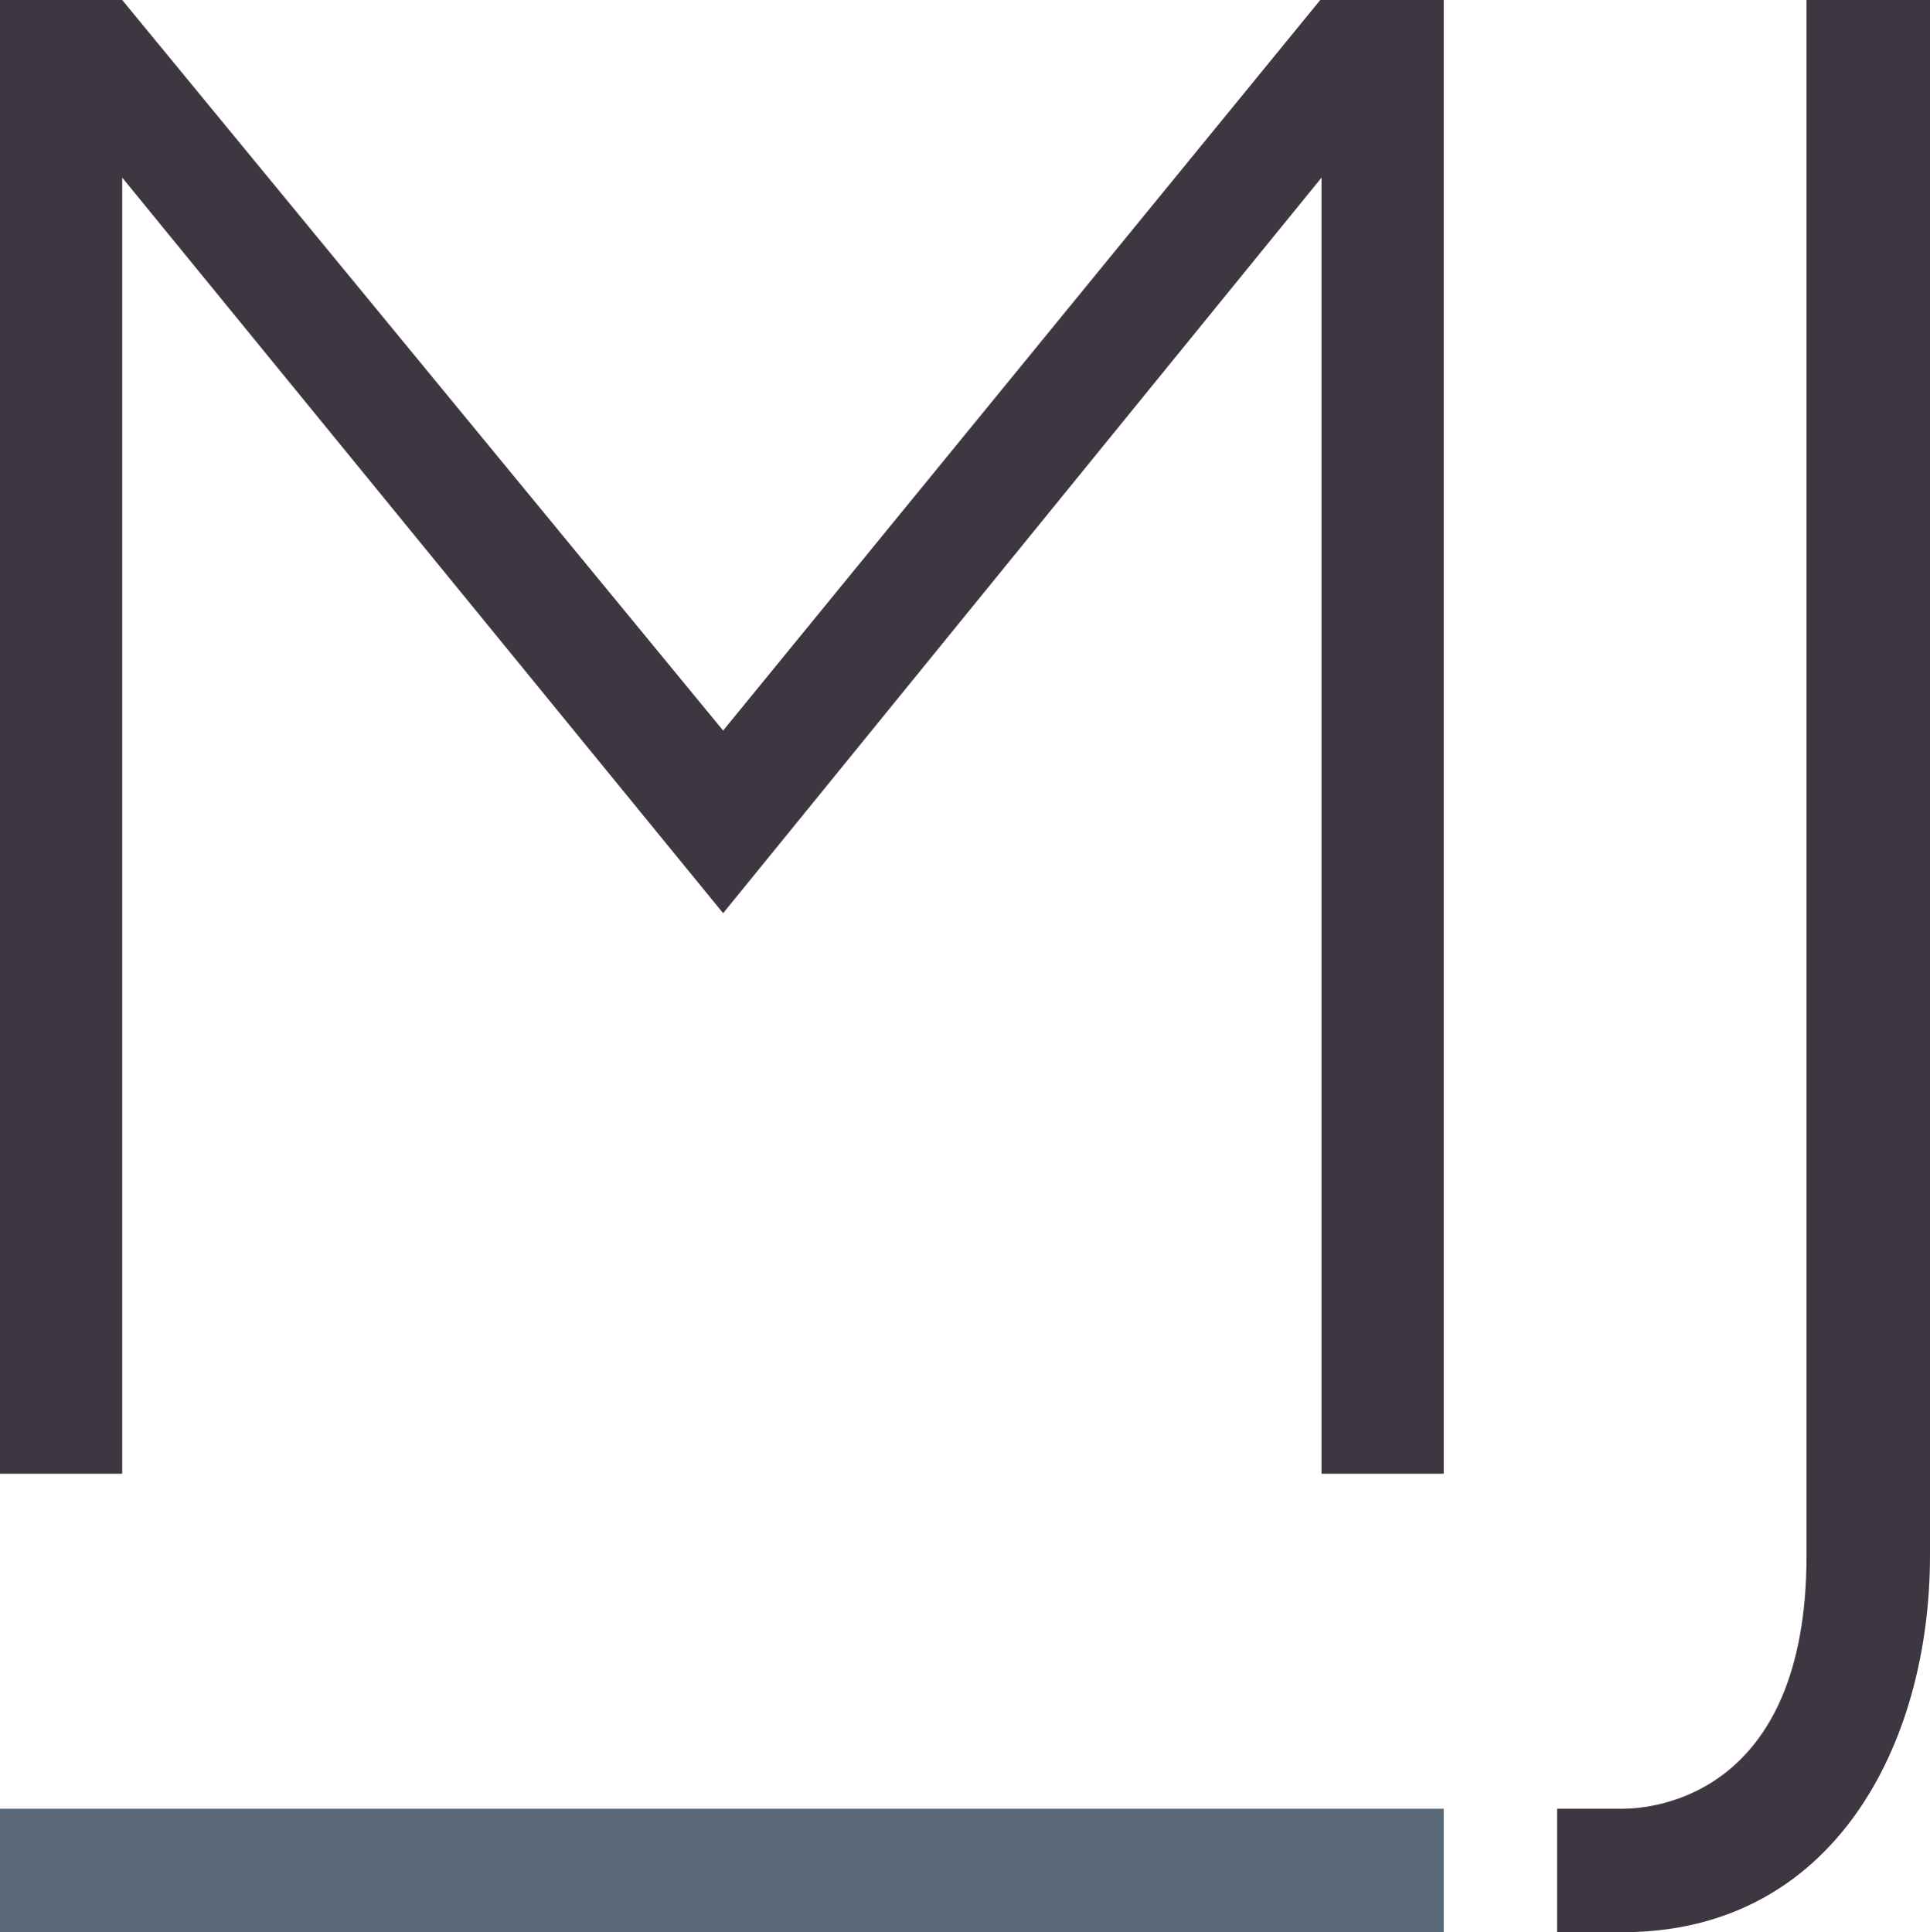
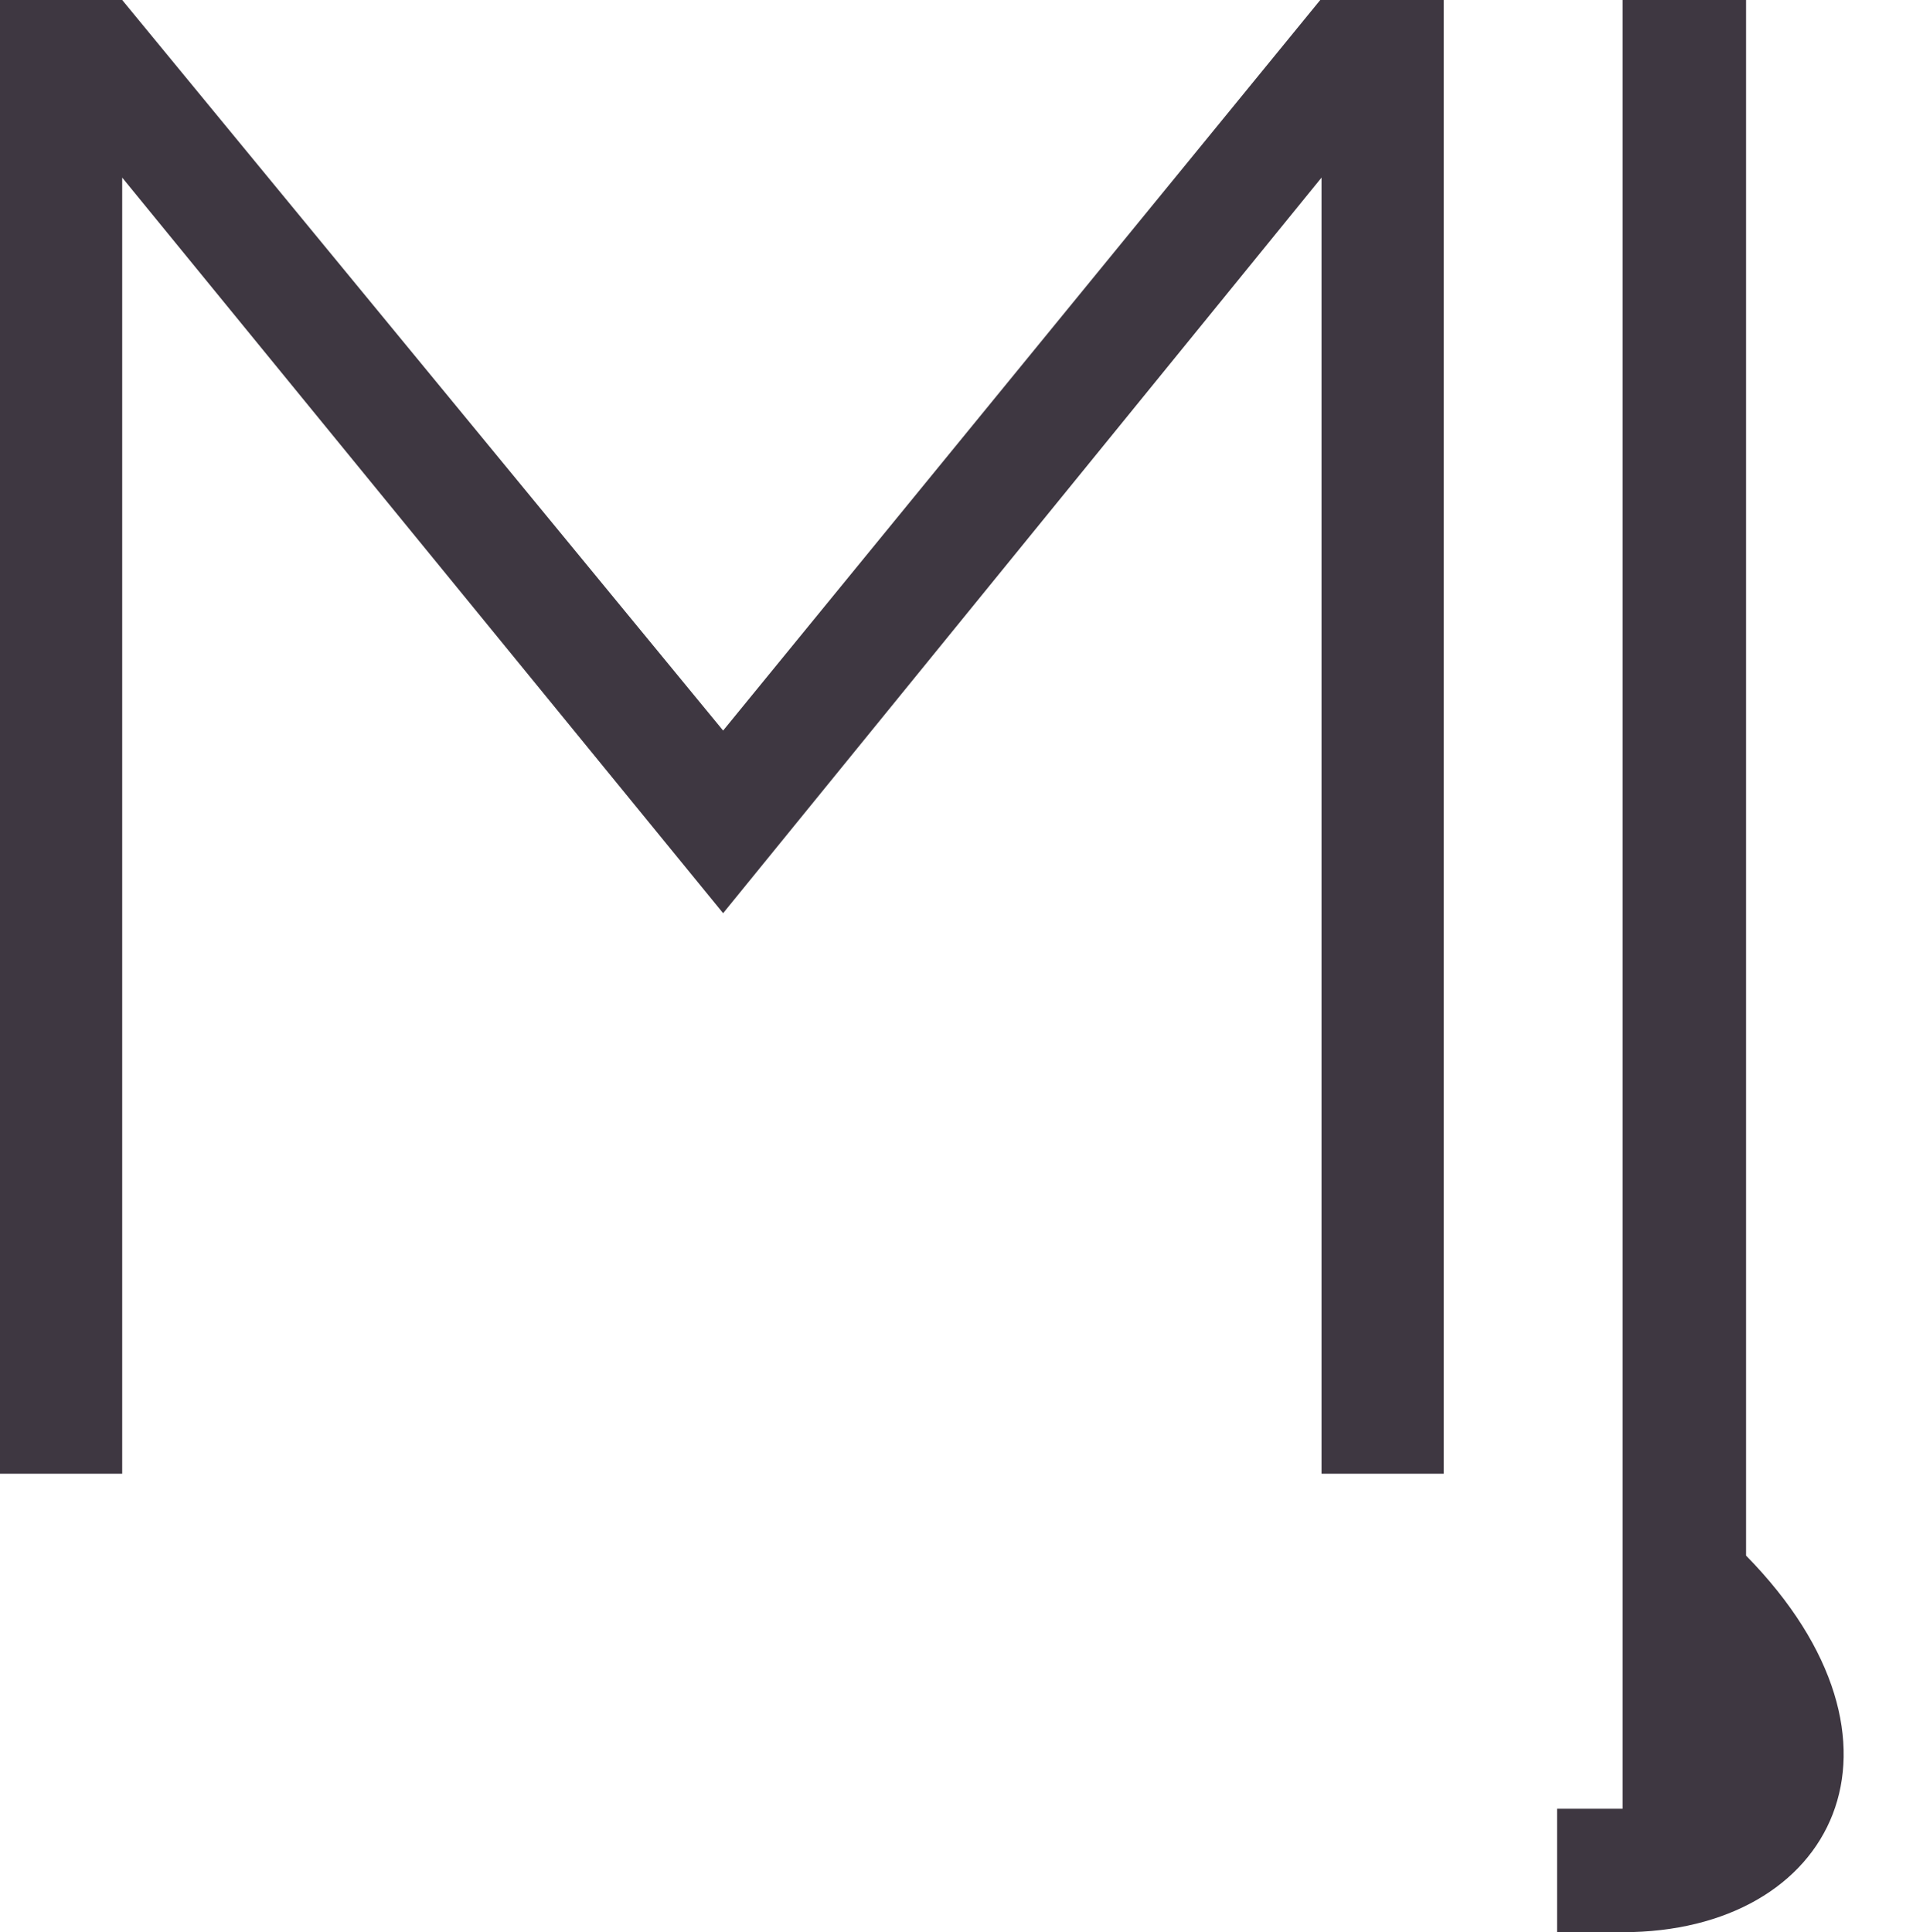
<svg xmlns="http://www.w3.org/2000/svg" version="1.1" id="Calque_1" x="0px" y="0px" viewBox="0 0 153.2 153.4" style="enable-background:new 0 0 153.2 153.4;" xml:space="preserve">
  <style type="text/css">
	.st0{fill:#5A6977;}
	.st1{fill:#3E3741;}
</style>
-   <rect y="143.6" class="st0" width="114.6" height="9.8" />
-   <path class="st1" d="M128.8,153.4h-5.2v-9.8h5.2c2.4,0,14.6-1,14.6-20.1V0h9.8v123.5C153.2,138.4,145.6,153.4,128.8,153.4z" />
+   <path class="st1" d="M128.8,153.4h-5.2v-9.8h5.2V0h9.8v123.5C153.2,138.4,145.6,153.4,128.8,153.4z" />
  <path class="st1" d="M114.6,117V0h-9.8L57.4,58L9.7,0H0v117h9.7V14.1l47.7,58.4l47.5-58.4V117H114.6z" />
</svg>